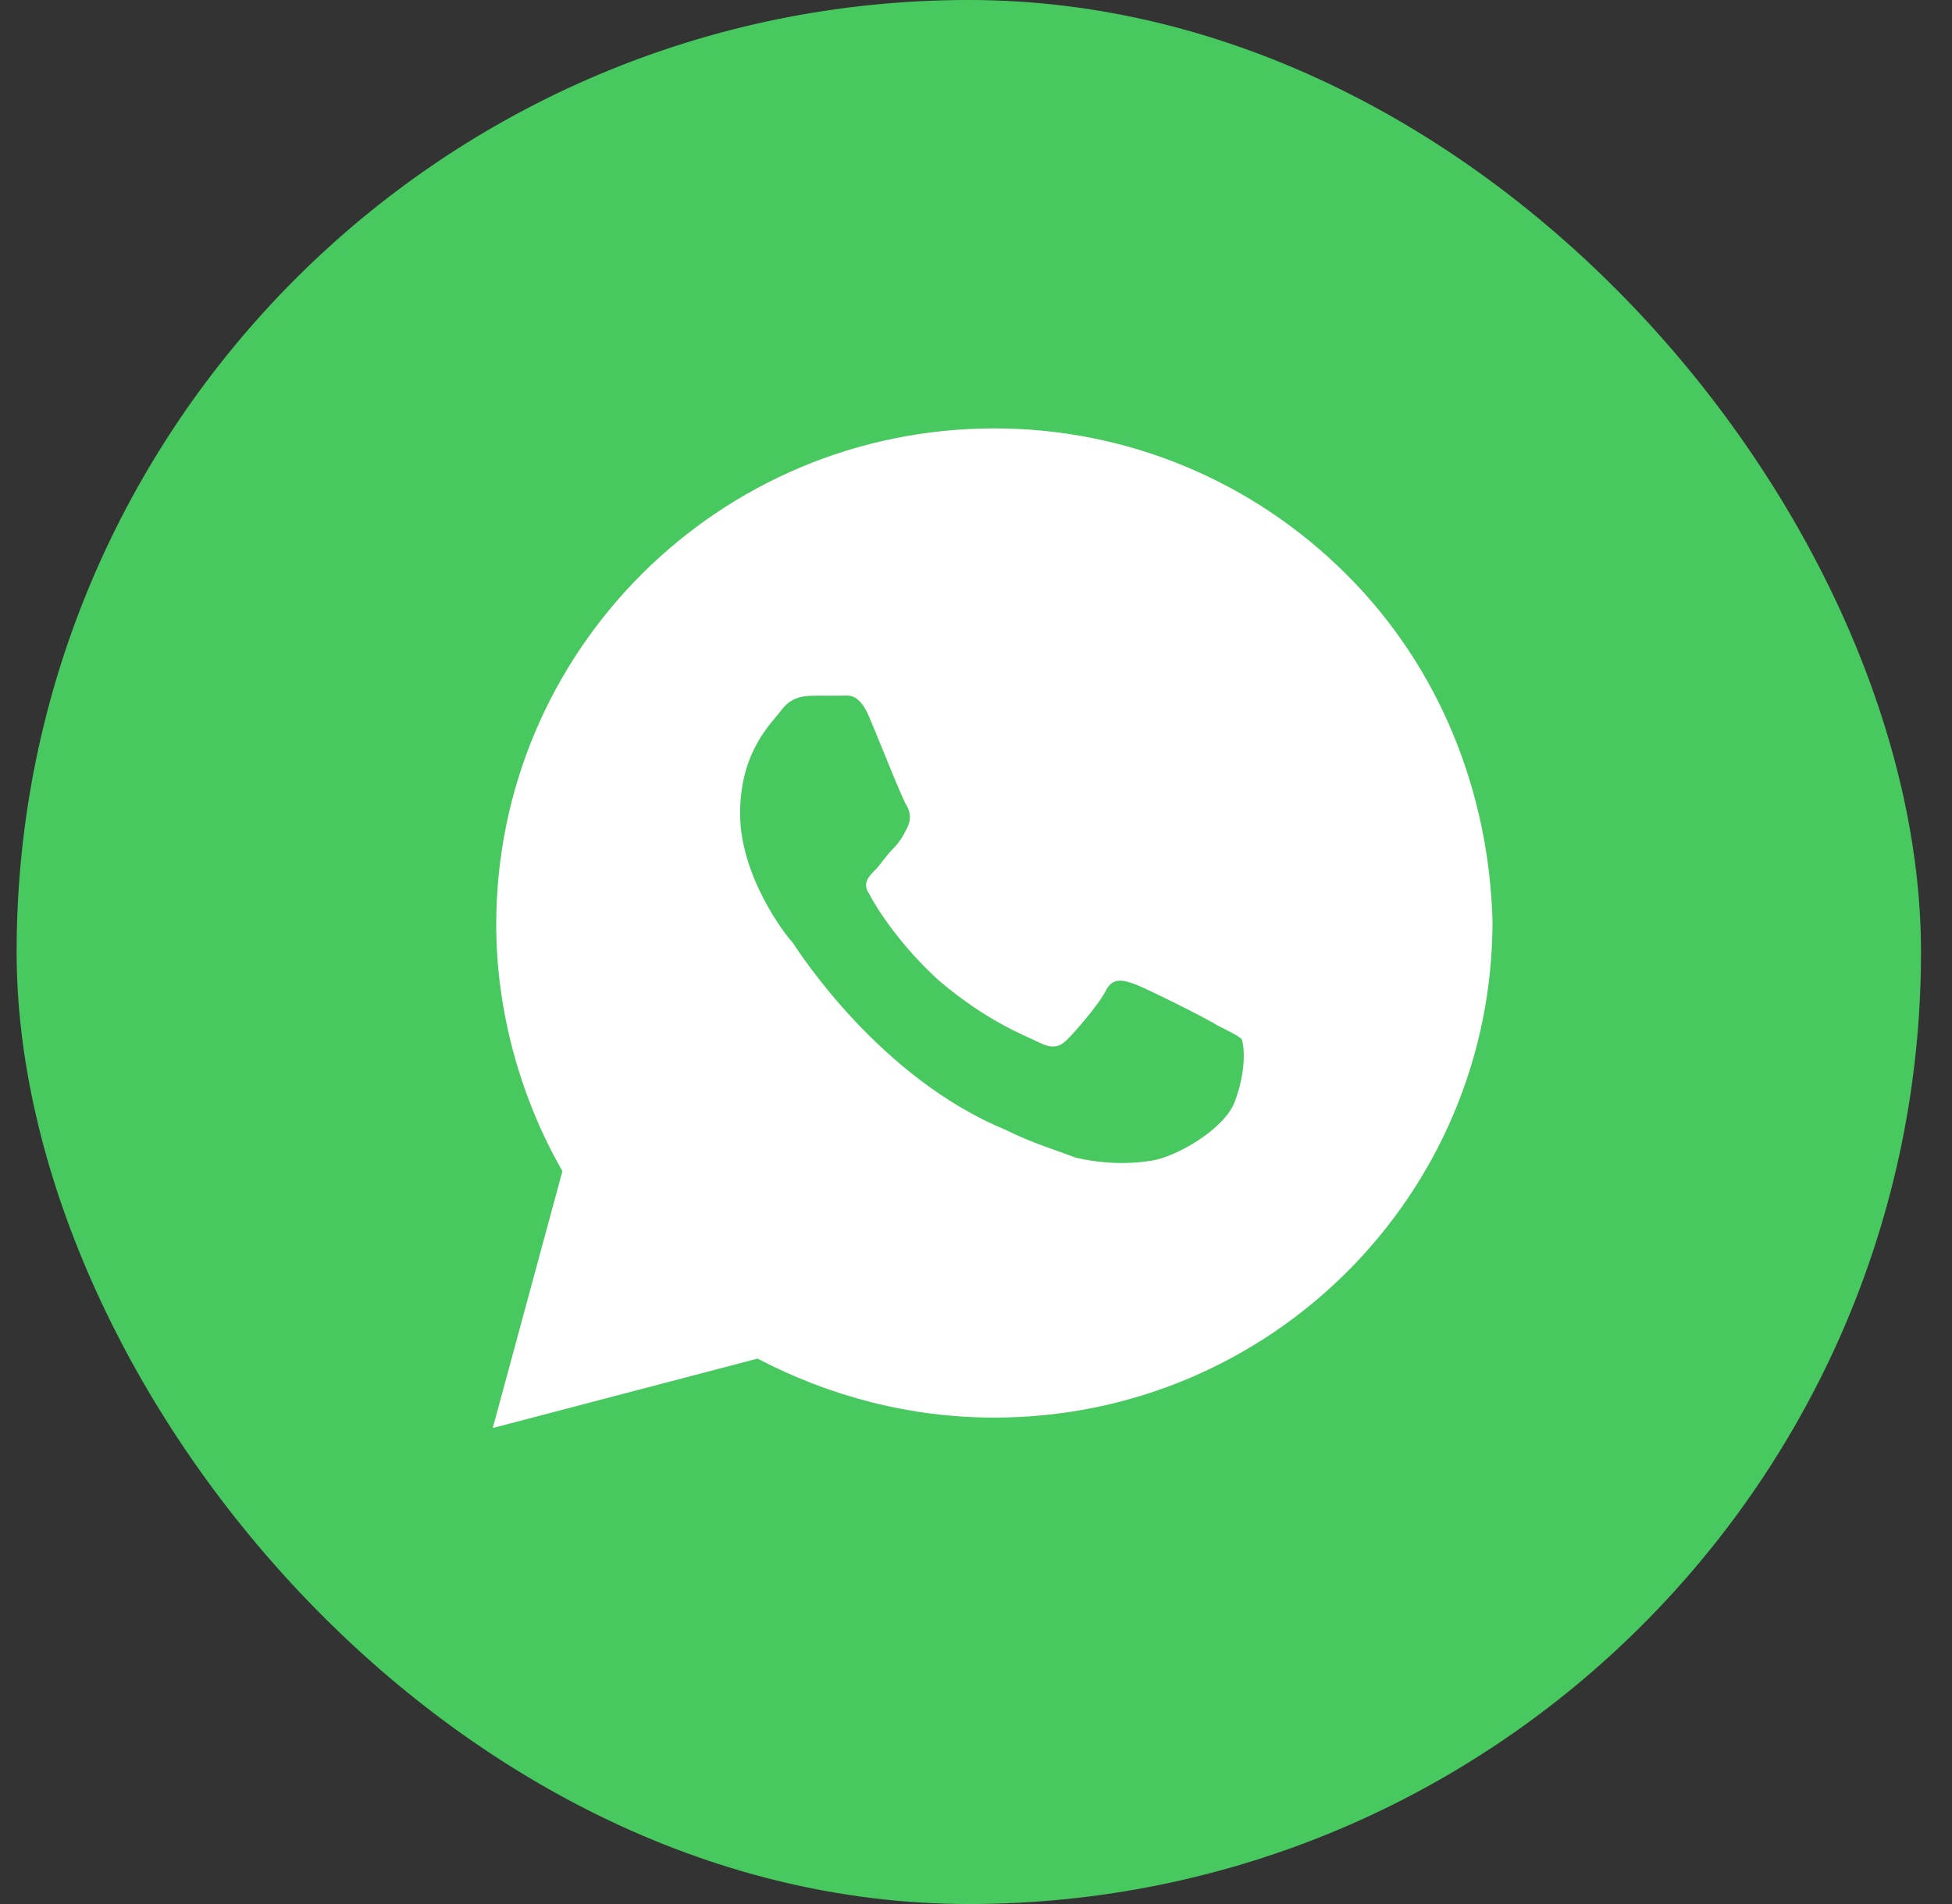
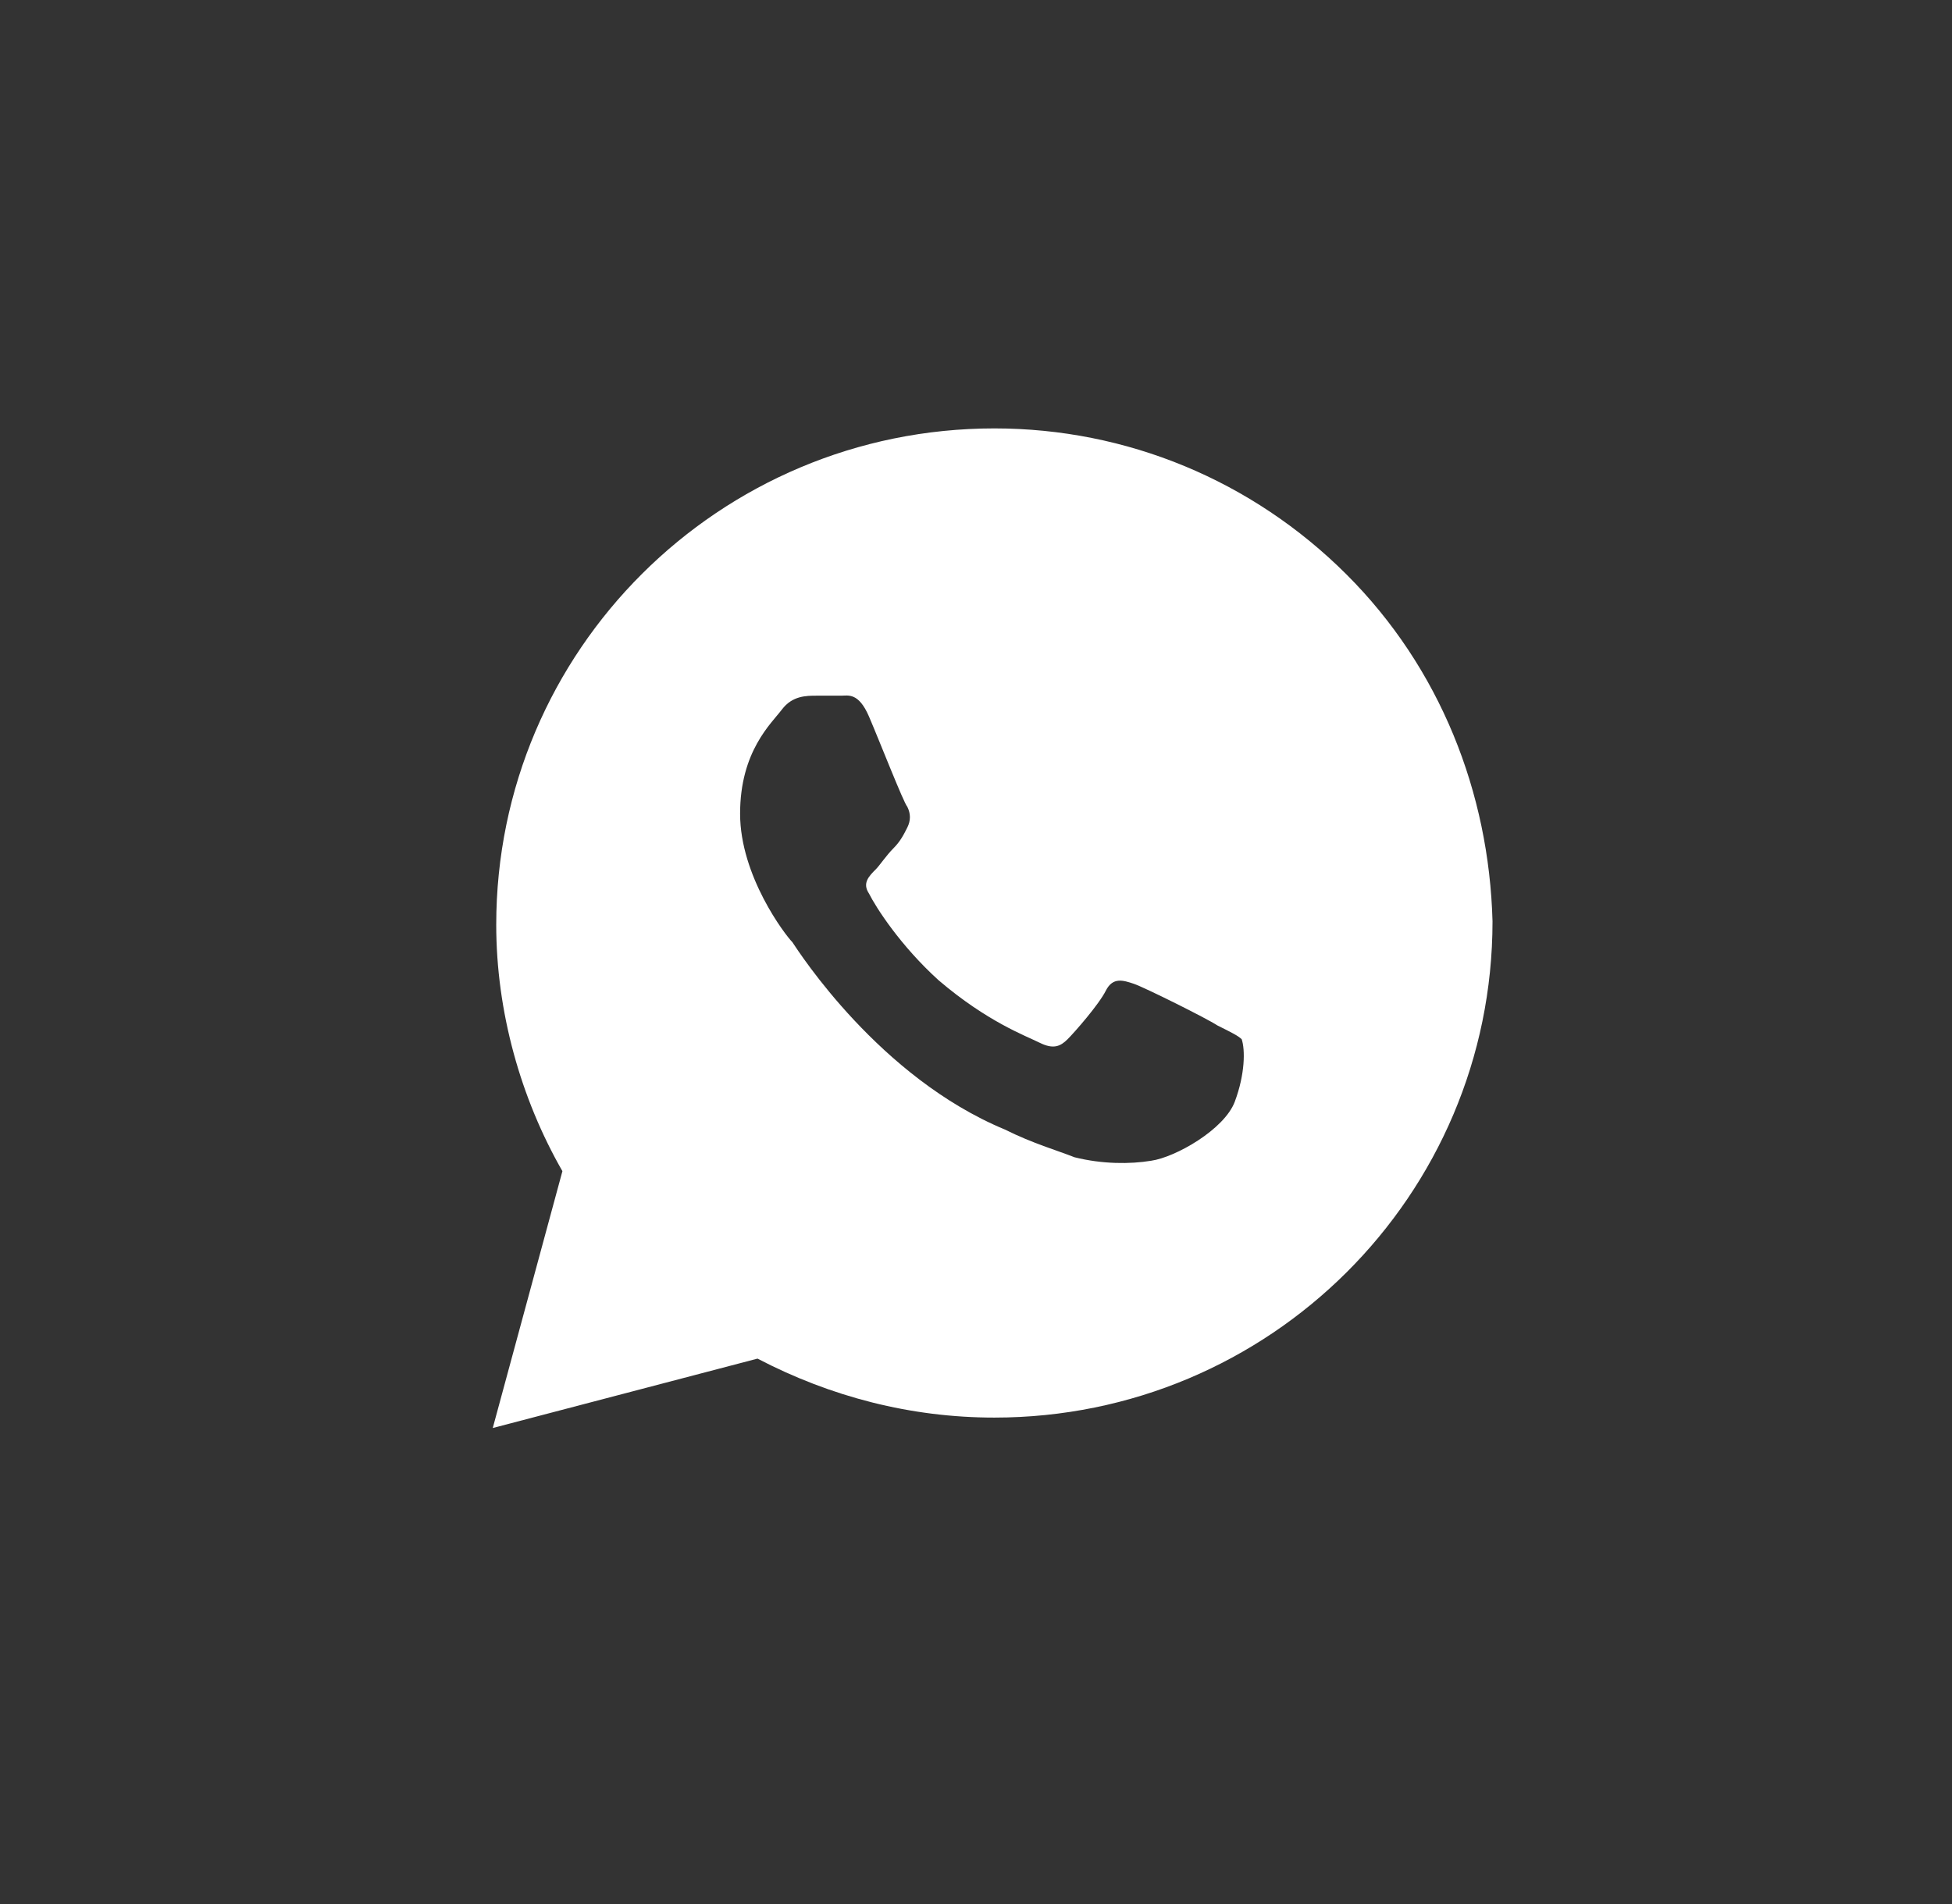
<svg xmlns="http://www.w3.org/2000/svg" width="41" height="40" viewBox="0 0 41 40" fill="none">
  <rect x="0" y="0" width="41" height="40" fill="#333333" stroke="none" />
-   <rect x="0.349" width="40" height="40" rx="20" fill="#48C95F" />
  <path d="M28.276 12.062C26.301 10.094 23.667 9 20.886 9C15.106 9 10.423 13.667 10.423 19.427C10.423 21.25 10.935 23.073 11.813 24.604L10.35 30L15.911 28.542C17.447 29.344 19.13 29.781 20.886 29.781C26.667 29.781 31.349 25.115 31.349 19.354C31.276 16.656 30.252 14.031 28.276 12.062ZM25.935 23.146C25.715 23.729 24.691 24.312 24.179 24.385C23.74 24.458 23.154 24.458 22.569 24.312C22.203 24.167 21.691 24.021 21.106 23.729C18.471 22.635 16.788 20.01 16.642 19.792C16.496 19.646 15.545 18.406 15.545 17.094C15.545 15.781 16.203 15.198 16.423 14.906C16.642 14.615 16.935 14.615 17.154 14.615C17.301 14.615 17.52 14.615 17.667 14.615C17.813 14.615 18.032 14.542 18.252 15.052C18.471 15.562 18.984 16.875 19.057 16.948C19.13 17.094 19.13 17.24 19.057 17.385C18.984 17.531 18.91 17.677 18.764 17.823C18.618 17.969 18.471 18.188 18.398 18.26C18.252 18.406 18.106 18.552 18.252 18.771C18.398 19.062 18.91 19.865 19.715 20.594C20.74 21.469 21.545 21.76 21.837 21.906C22.13 22.052 22.276 21.979 22.423 21.833C22.569 21.688 23.081 21.104 23.227 20.812C23.374 20.521 23.593 20.594 23.813 20.667C24.032 20.74 25.349 21.396 25.569 21.542C25.862 21.688 26.008 21.76 26.081 21.833C26.154 22.052 26.154 22.562 25.935 23.146Z" fill="white" />
</svg>